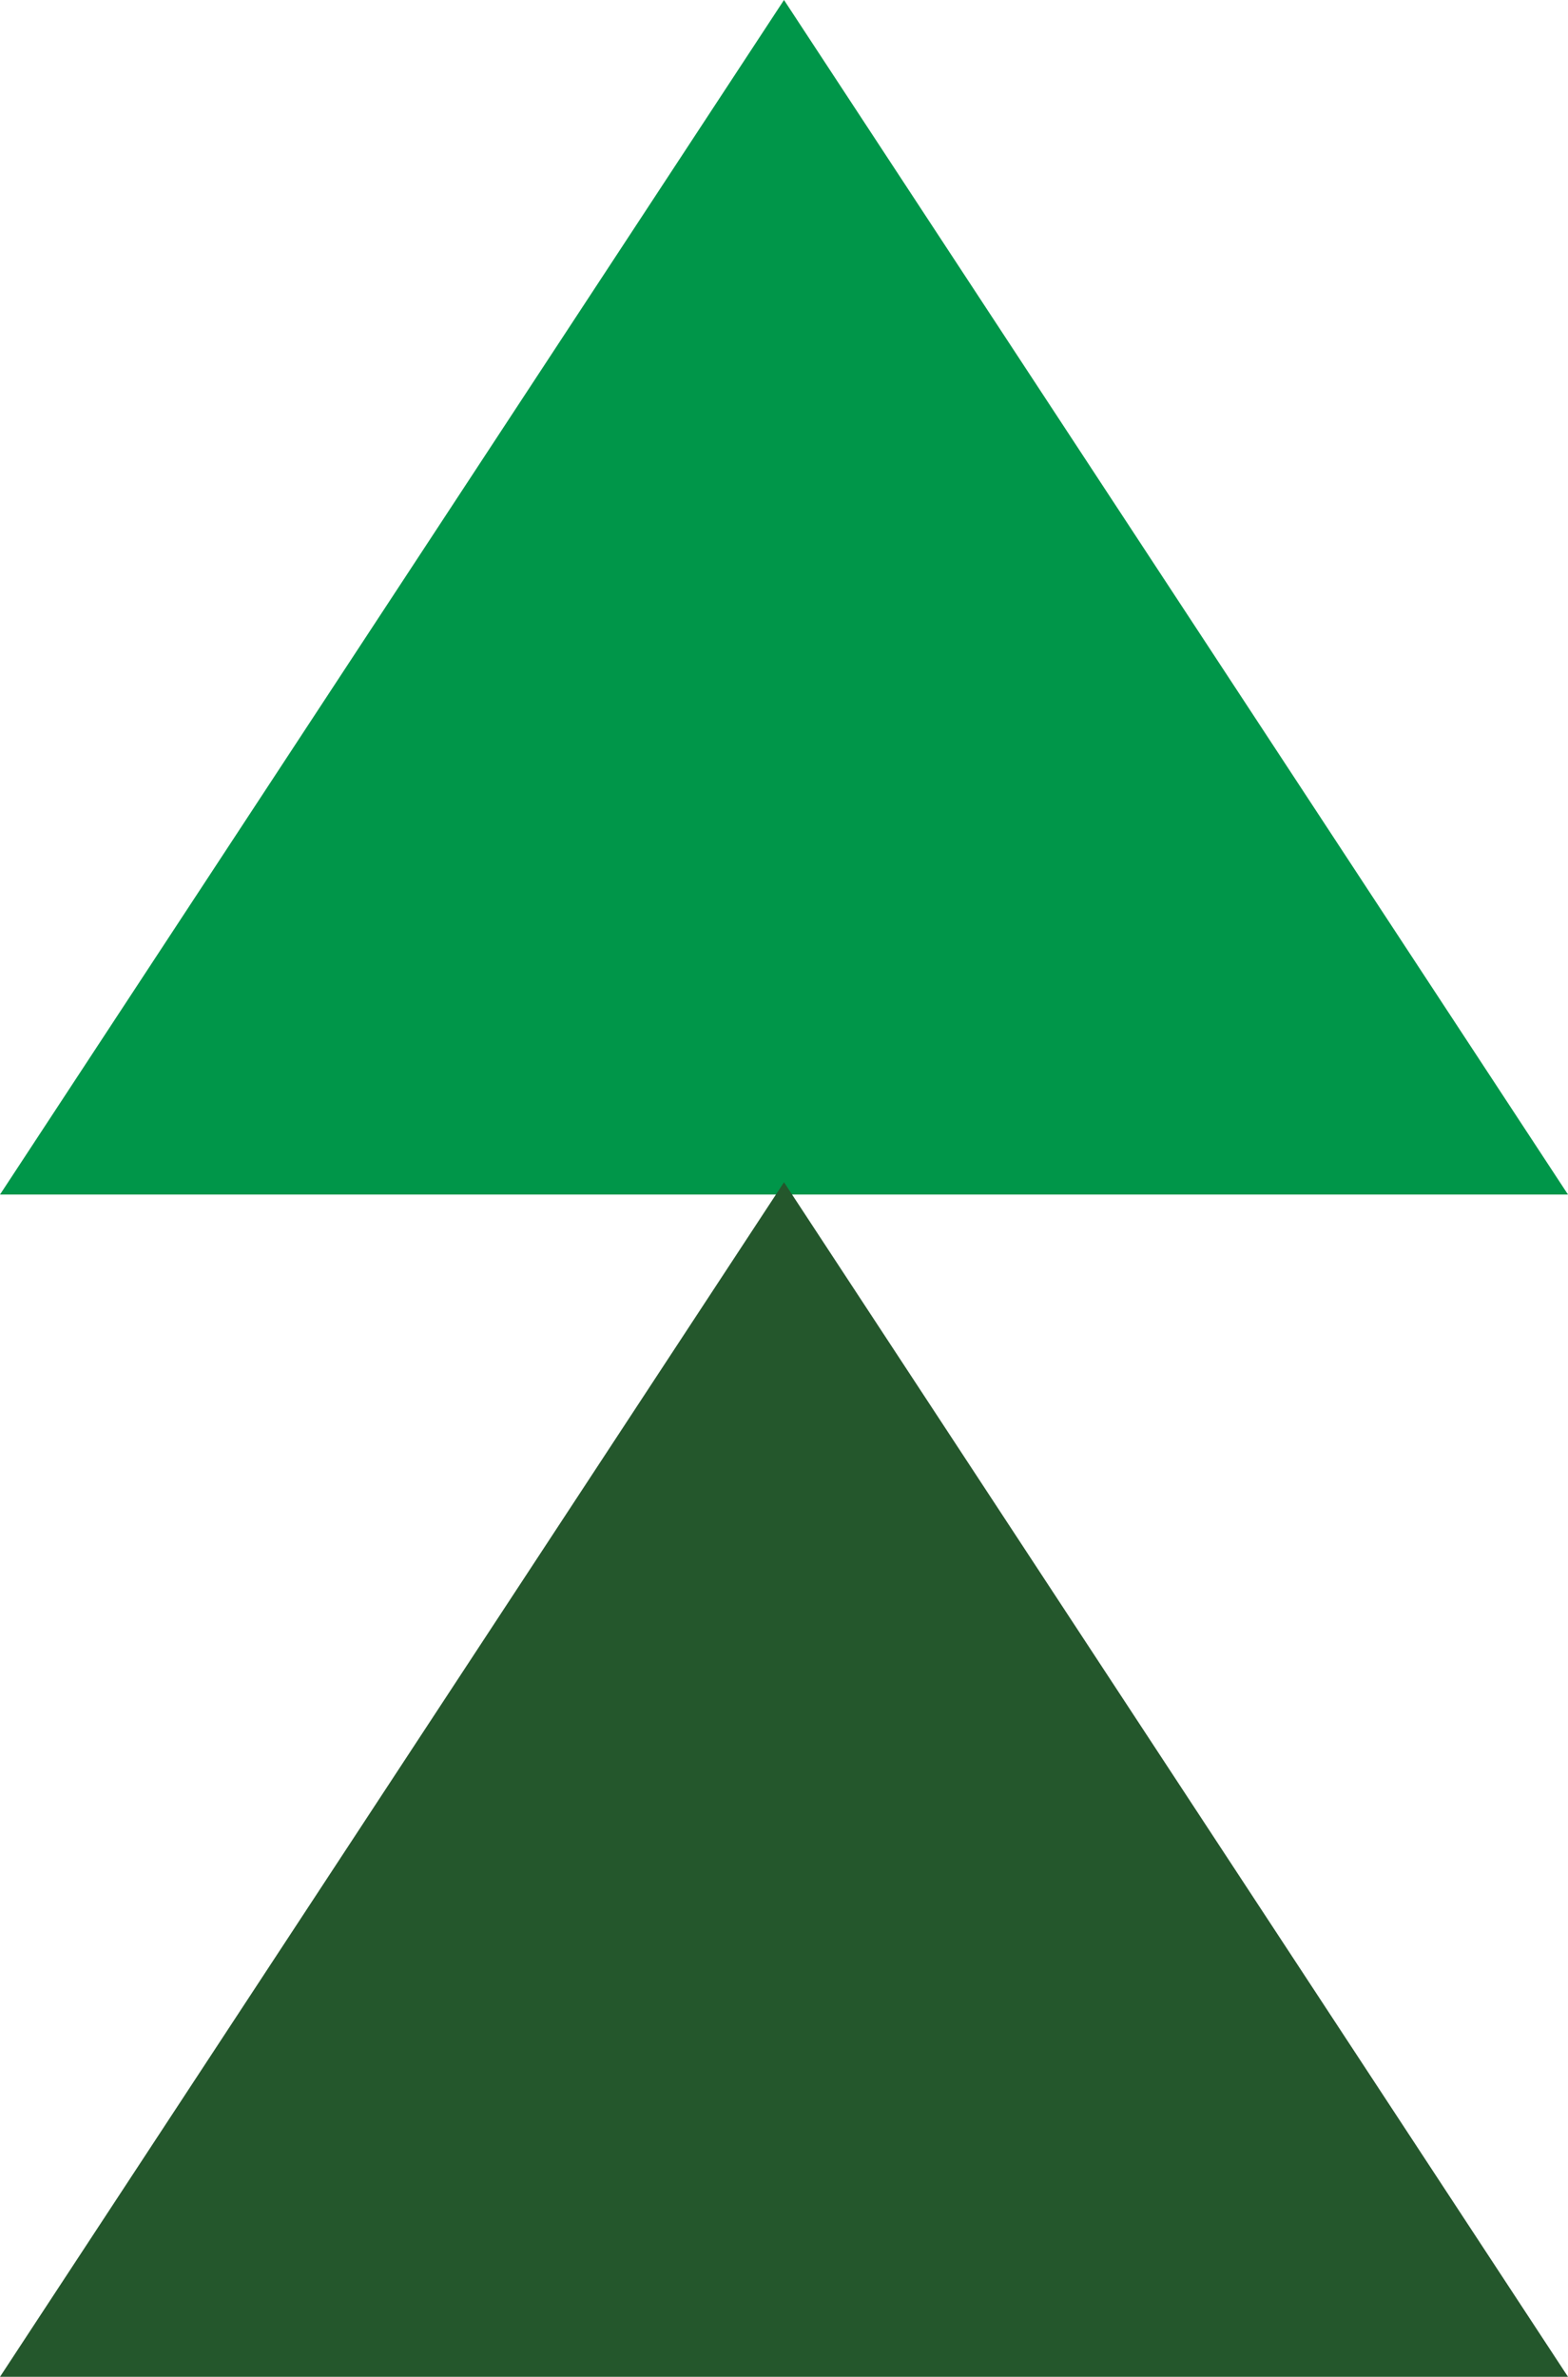
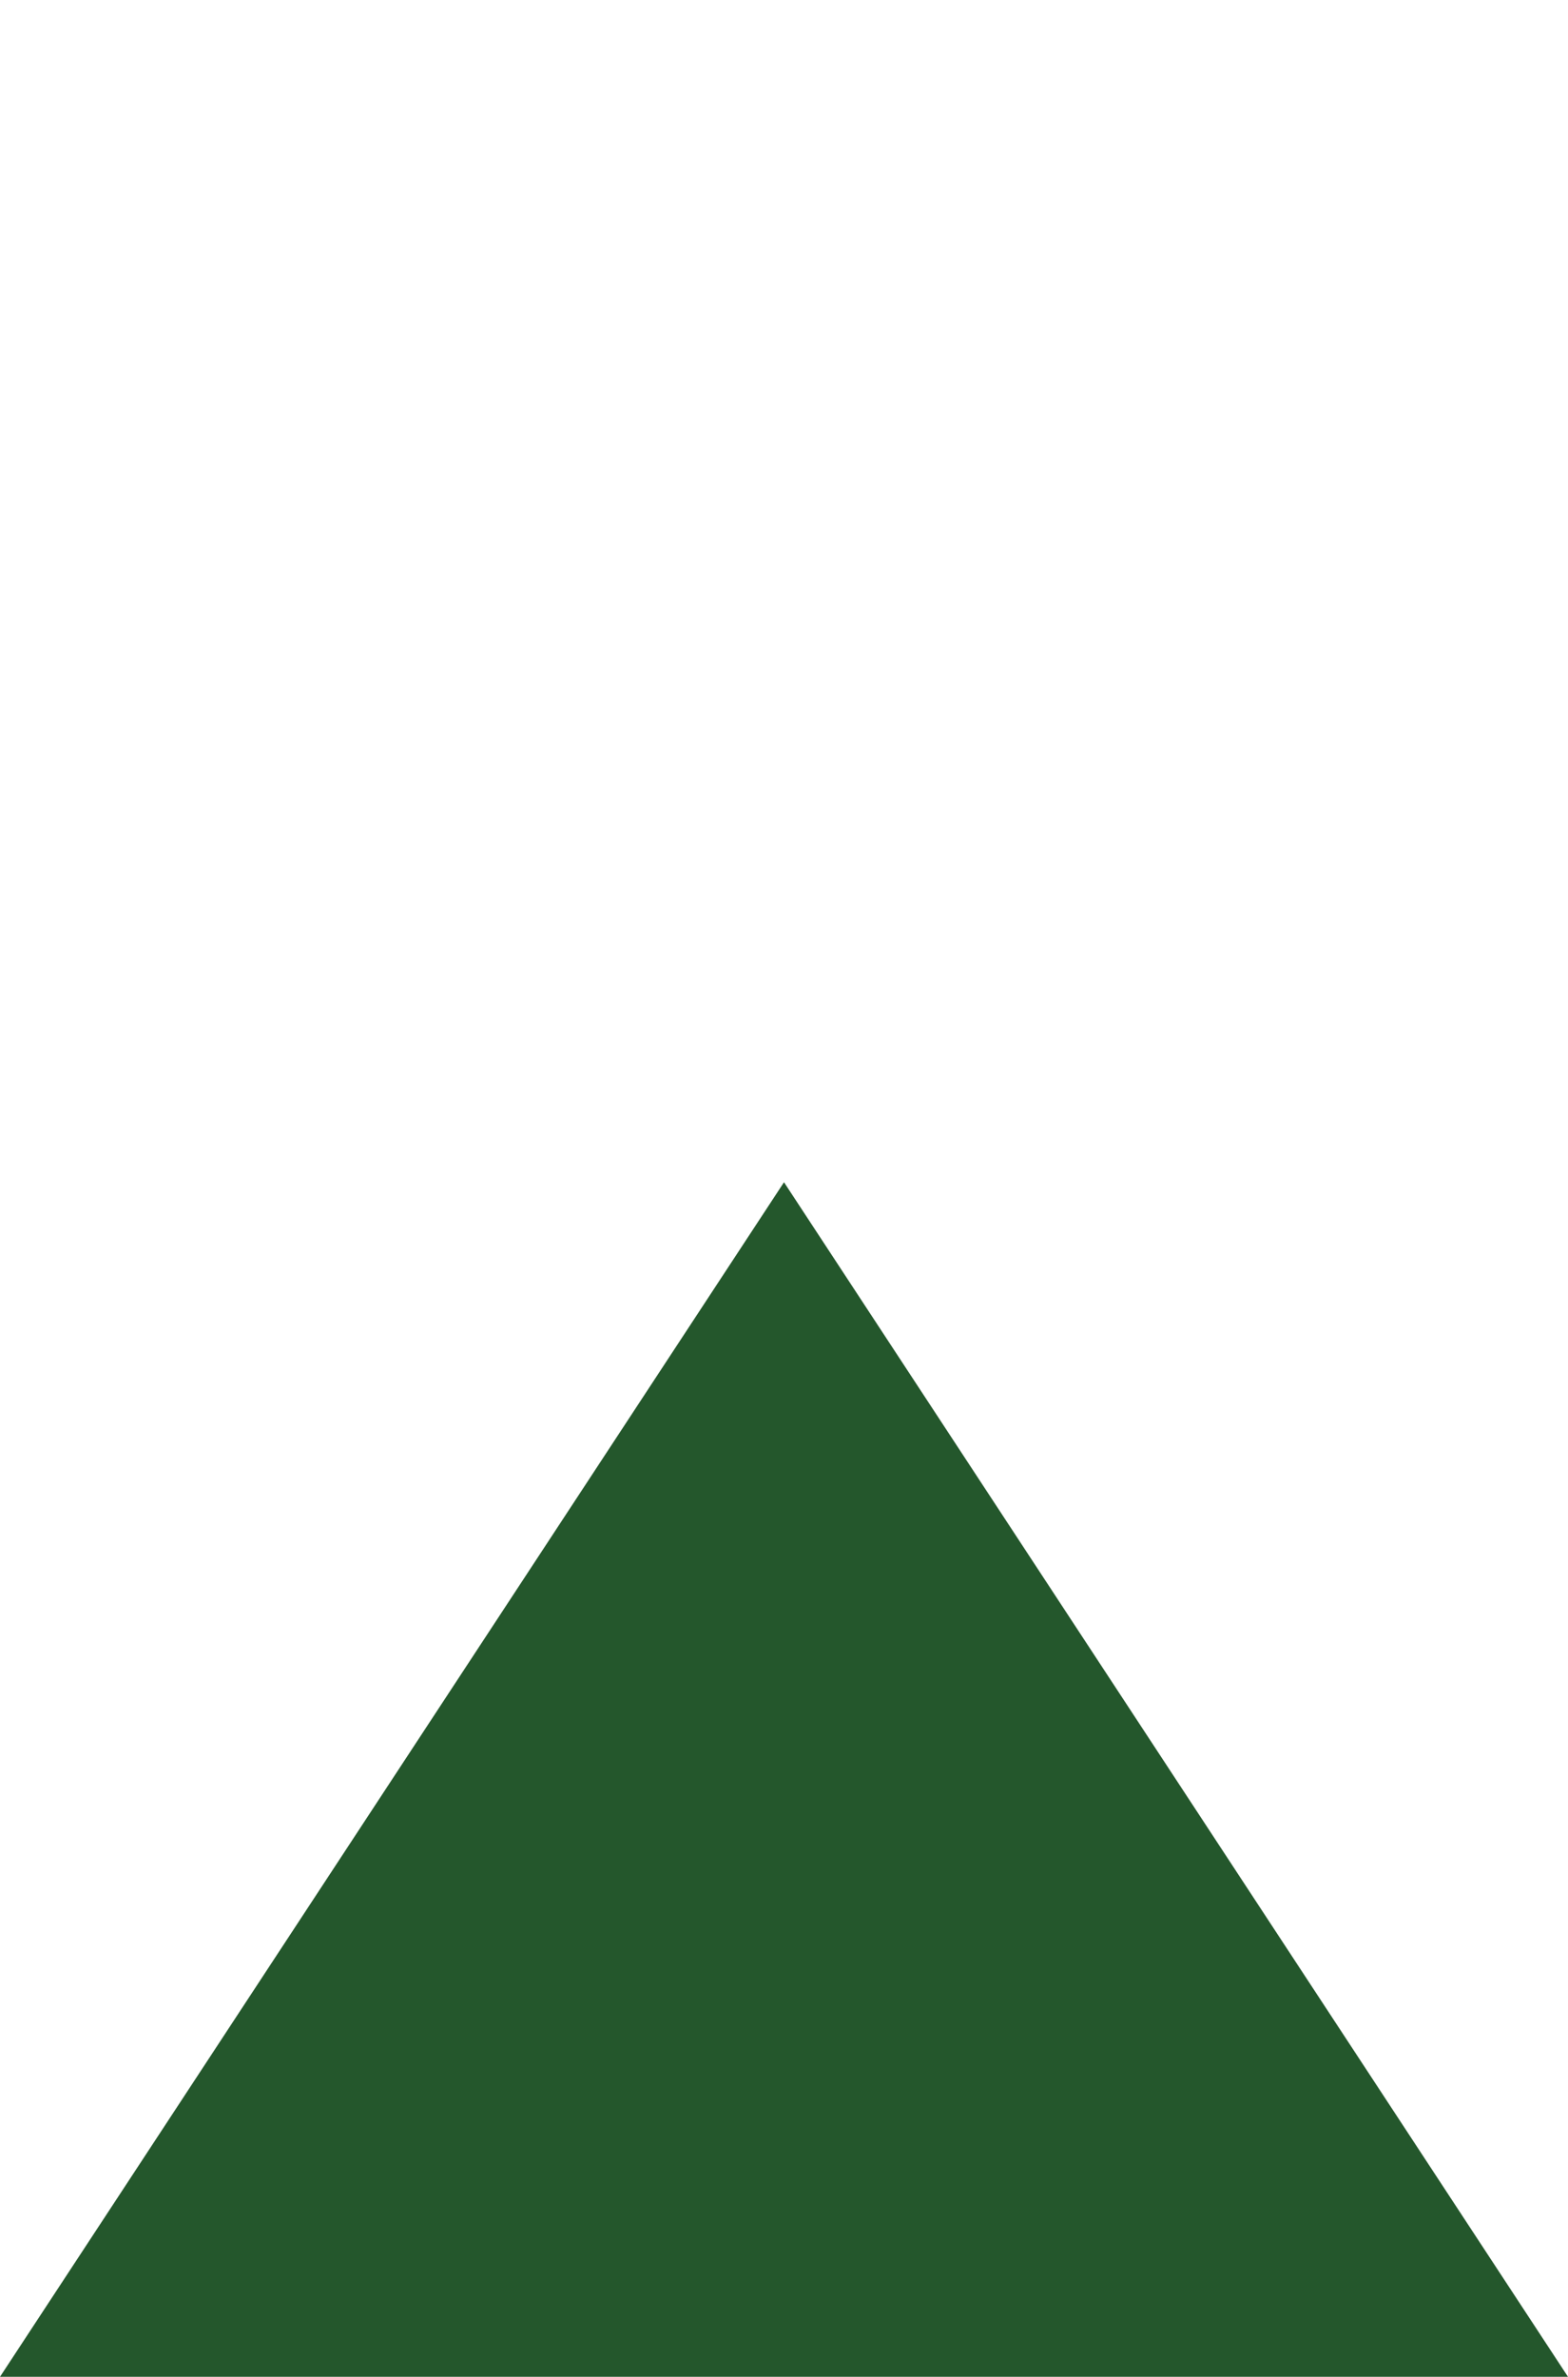
<svg xmlns="http://www.w3.org/2000/svg" id="Layer_2" viewBox="0 0 126.04 191.01">
  <defs>
    <style> .cls-1 { fill: #24572c; } .cls-2 { fill: #009649; } </style>
  </defs>
  <g id="Content">
    <g>
-       <polygon class="cls-2" points="63.02 0 126.04 96 0 96 63.02 0" />
      <polygon class="cls-1" points="63.02 95.01 126.04 191.01 0 191.01 63.02 95.01" />
    </g>
  </g>
</svg>